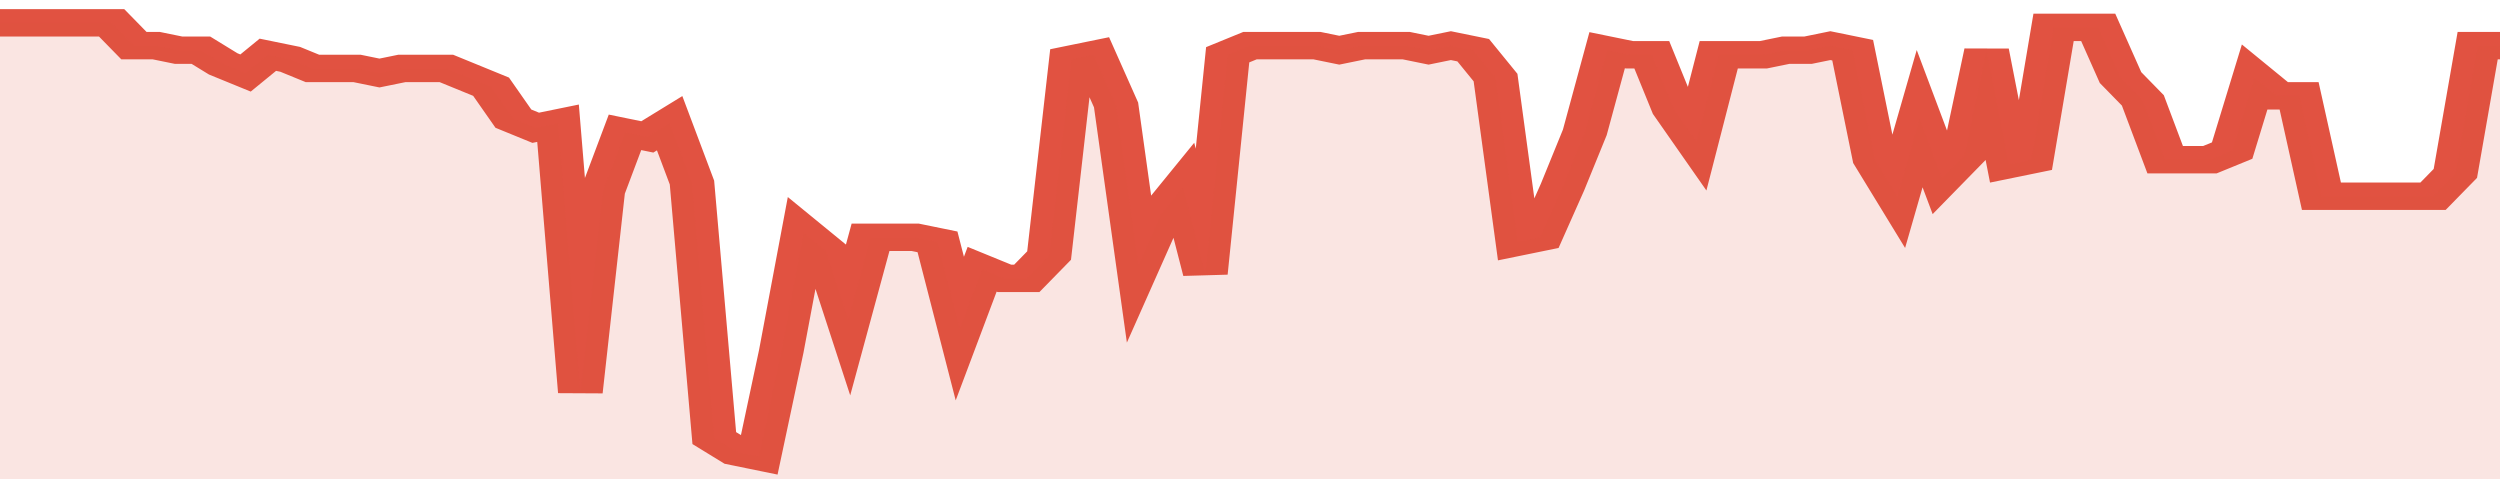
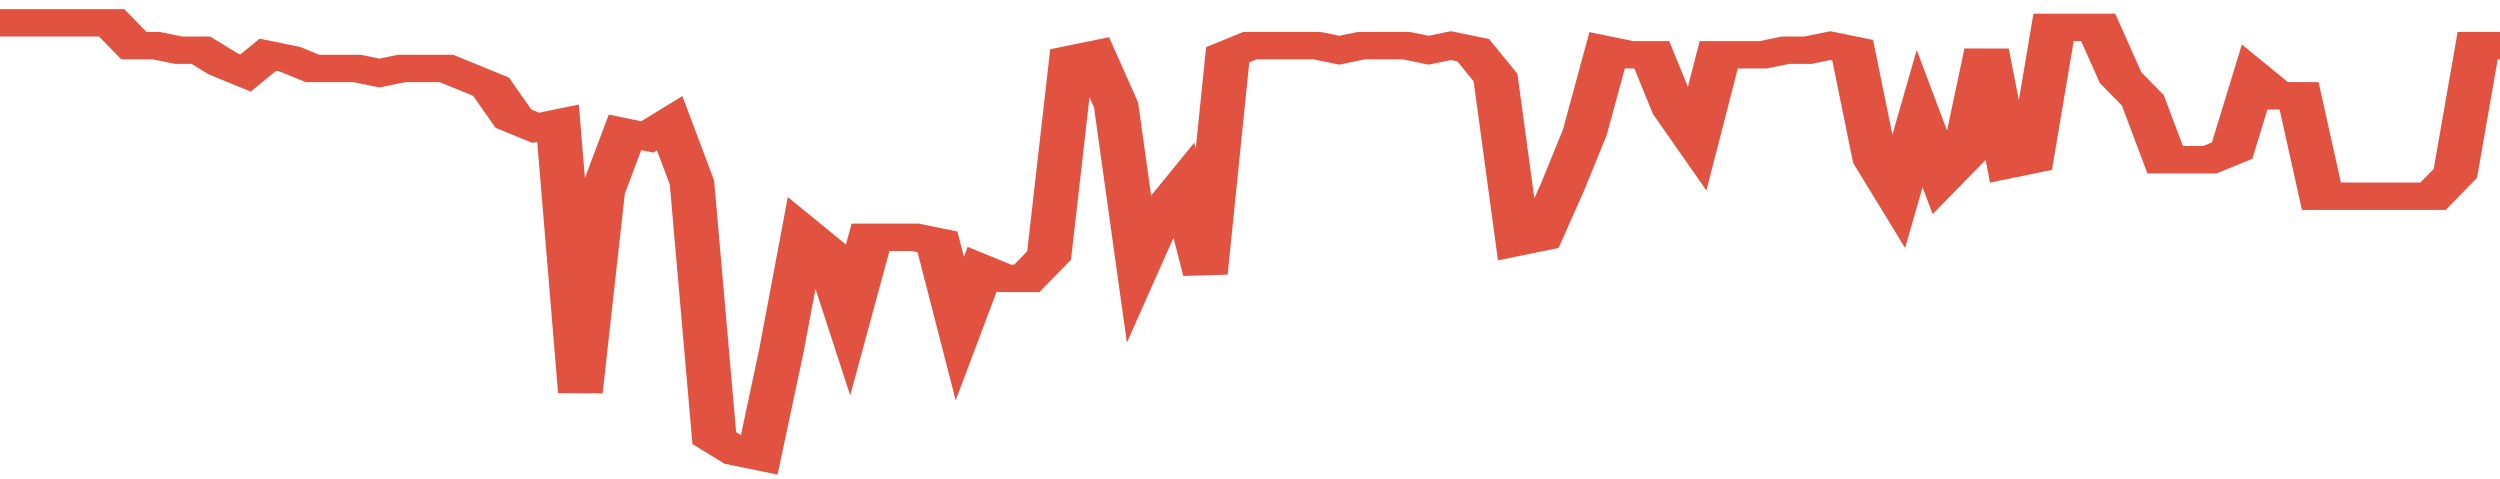
<svg xmlns="http://www.w3.org/2000/svg" viewBox="0 0 336 105" width="120" height="23" preserveAspectRatio="none">
  <polyline fill="none" stroke="#E15241" stroke-width="6" points="0, 5 3, 5 6, 5 9, 5 12, 5 15, 5 18, 10 21, 10 24, 11 27, 11 30, 14 33, 16 36, 12 39, 13 42, 15 45, 15 48, 15 51, 16 54, 15 57, 15 60, 15 63, 17 66, 19 69, 26 72, 28 75, 27 78, 86 81, 42 84, 29 87, 30 90, 27 93, 40 96, 96 99, 99 102, 100 105, 77 108, 51 111, 55 114, 70 117, 52 120, 52 123, 52 126, 53 129, 72 132, 59 135, 61 138, 61 141, 56 144, 13 147, 12 150, 23 153, 58 156, 47 159, 41 162, 60 165, 12 168, 10 171, 10 174, 10 177, 10 180, 11 183, 10 186, 10 189, 10 192, 11 195, 10 198, 11 201, 17 204, 53 207, 52 210, 41 213, 29 216, 11 219, 12 222, 12 225, 24 228, 31 231, 12 234, 12 237, 12 240, 11 243, 11 246, 10 249, 11 252, 35 255, 43 258, 26 261, 39 264, 34 267, 11 270, 36 273, 35 276, 6 279, 6 282, 6 285, 17 288, 22 291, 35 294, 35 297, 35 300, 33 303, 17 306, 21 309, 21 312, 43 315, 43 318, 43 321, 43 324, 43 327, 43 330, 38 333, 10 336, 10 336, 10 "> </polyline>
-   <polygon fill="#E15241" opacity="0.15" points="0, 105 0, 5 3, 5 6, 5 9, 5 12, 5 15, 5 18, 10 21, 10 24, 11 27, 11 30, 14 33, 16 36, 12 39, 13 42, 15 45, 15 48, 15 51, 16 54, 15 57, 15 60, 15 63, 17 66, 19 69, 26 72, 28 75, 27 78, 86 81, 42 84, 29 87, 30 90, 27 93, 40 96, 96 99, 99 102, 100 105, 77 108, 51 111, 55 114, 70 117, 52 120, 52 123, 52 126, 53 129, 72 132, 59 135, 61 138, 61 141, 56 144, 13 147, 12 150, 23 153, 58 156, 47 159, 41 162, 60 165, 12 168, 10 171, 10 174, 10 177, 10 180, 11 183, 10 186, 10 189, 10 192, 11 195, 10 198, 11 201, 17 204, 53 207, 52 210, 41 213, 29 216, 11 219, 12 222, 12 225, 24 228, 31 231, 12 234, 12 237, 12 240, 11 243, 11 246, 10 249, 11 252, 35 255, 43 258, 26 261, 39 264, 34 267, 11 270, 36 273, 35 276, 6 279, 6 282, 6 285, 17 288, 22 291, 35 294, 35 297, 35 300, 33 303, 17 306, 21 309, 21 312, 43 315, 43 318, 43 321, 43 324, 43 327, 43 330, 38 333, 10 336, 10 336, 105 " />
</svg>